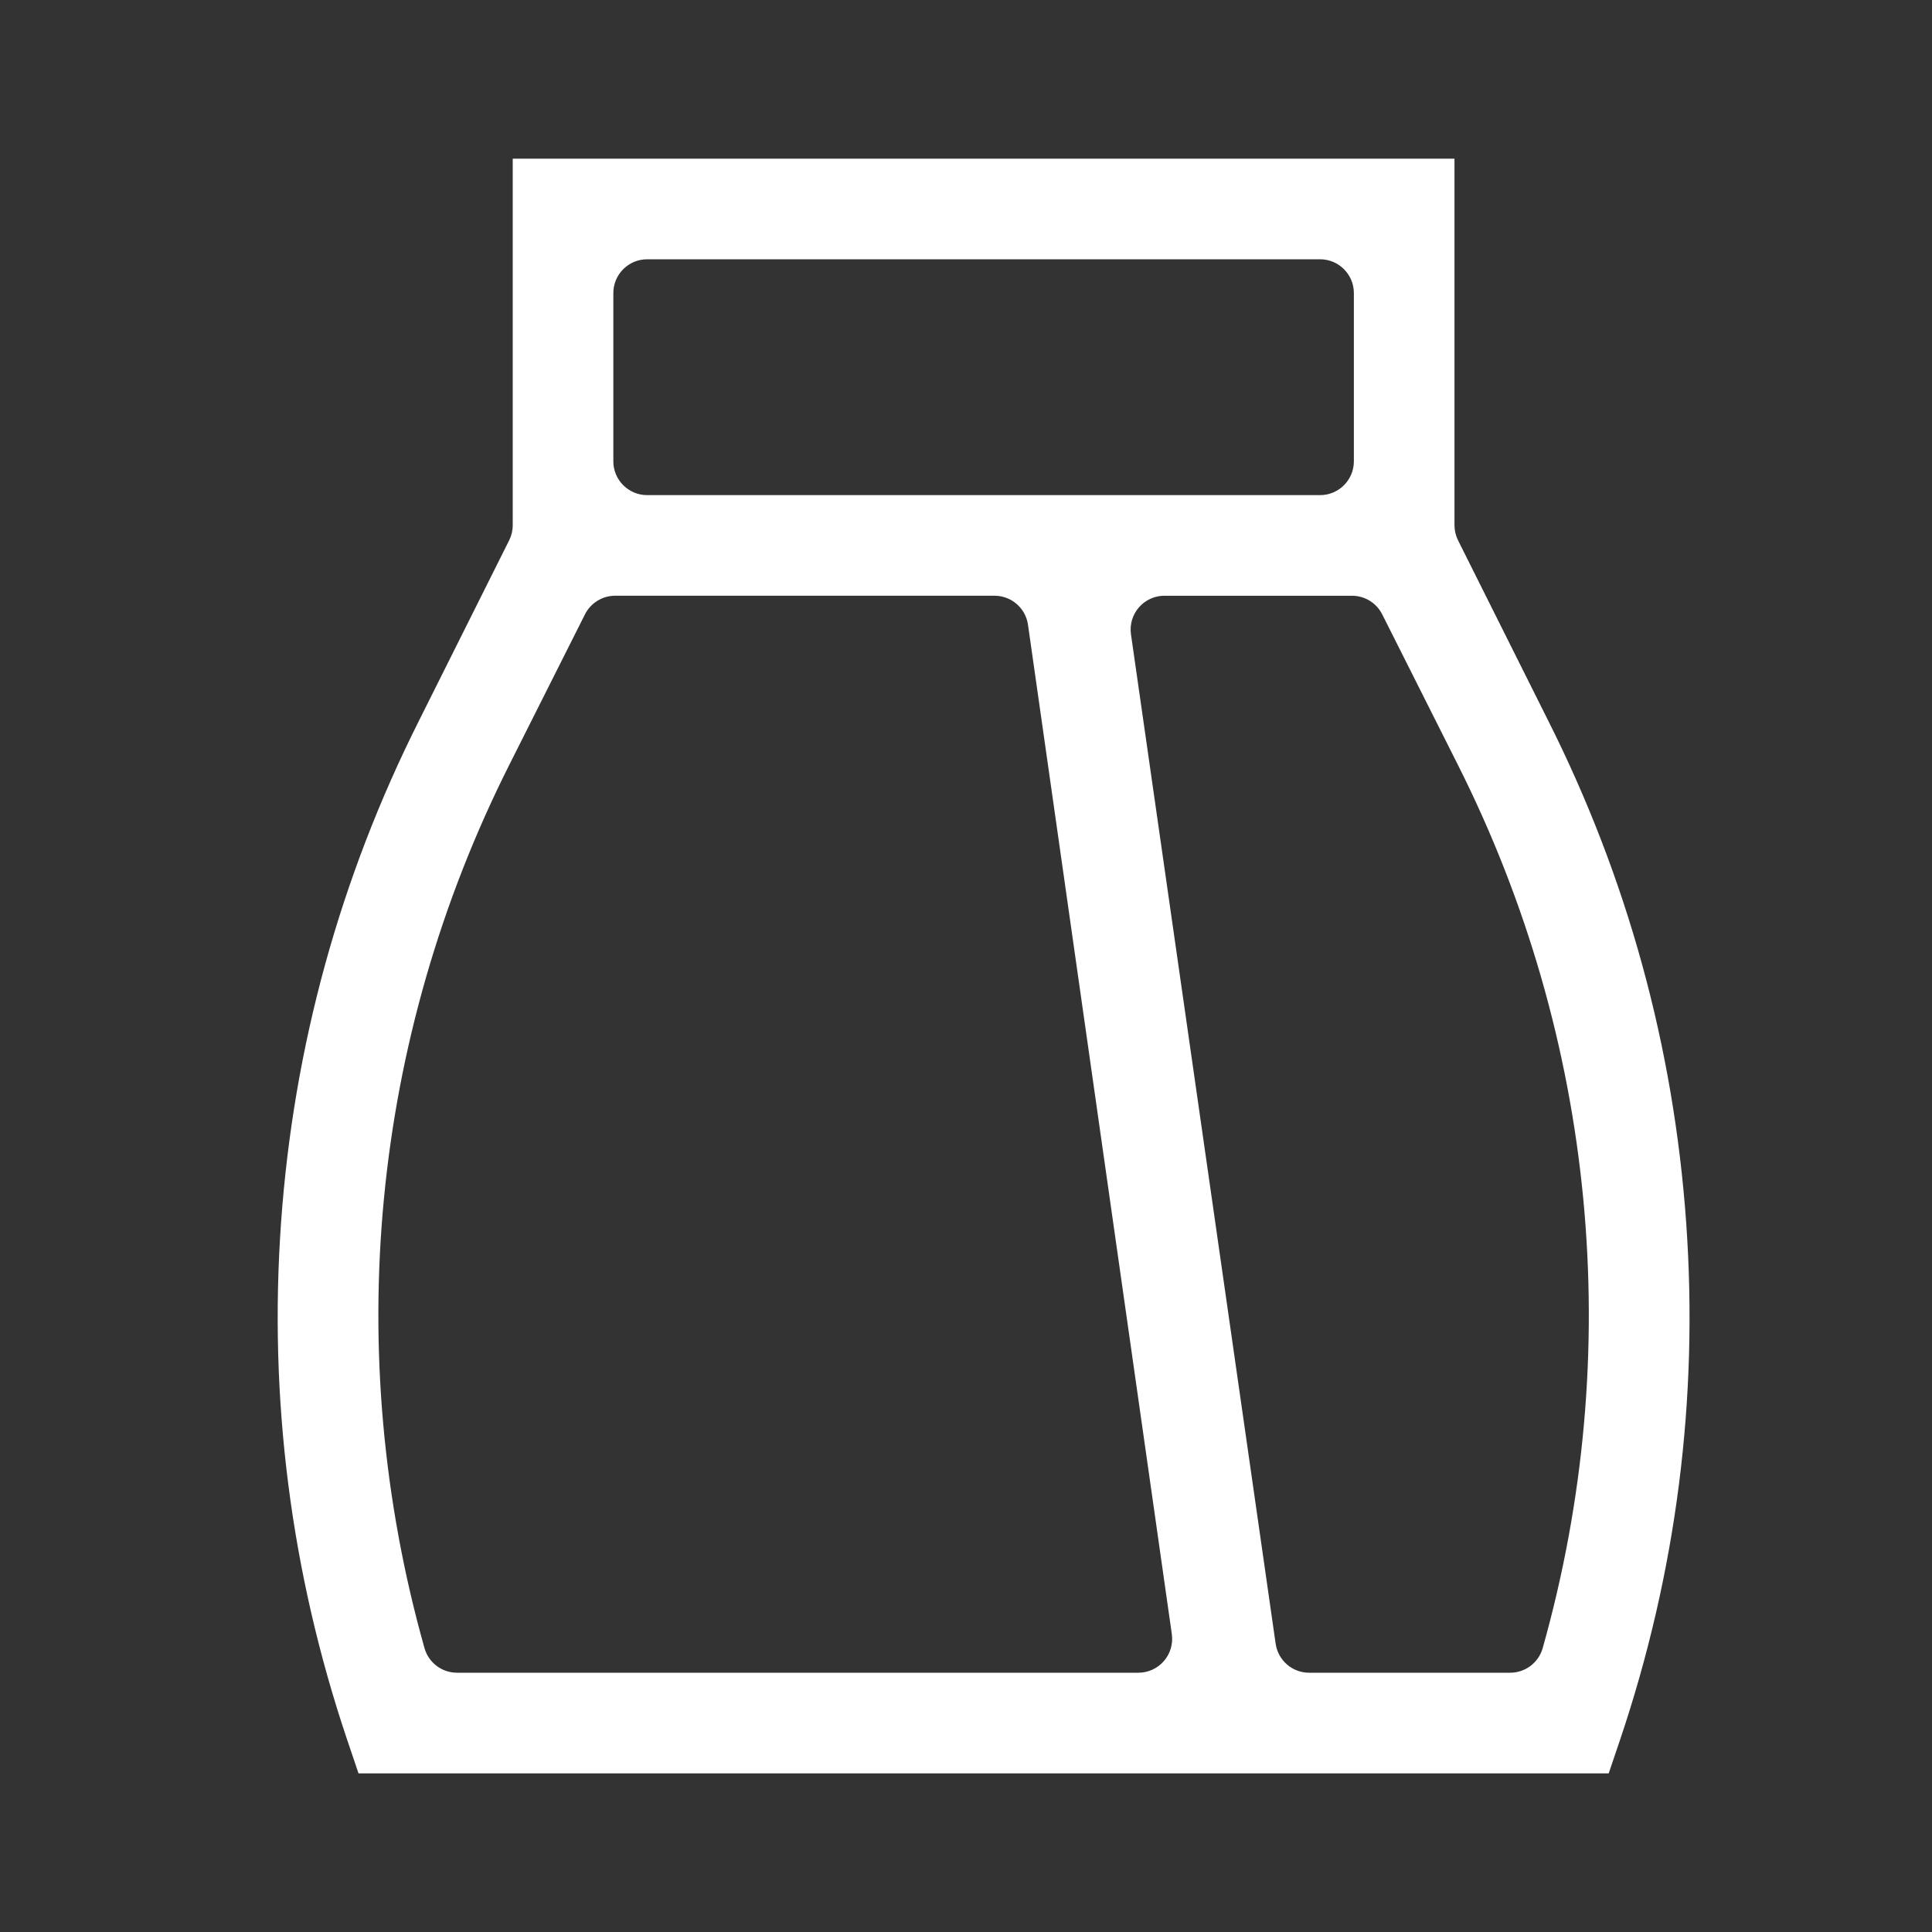
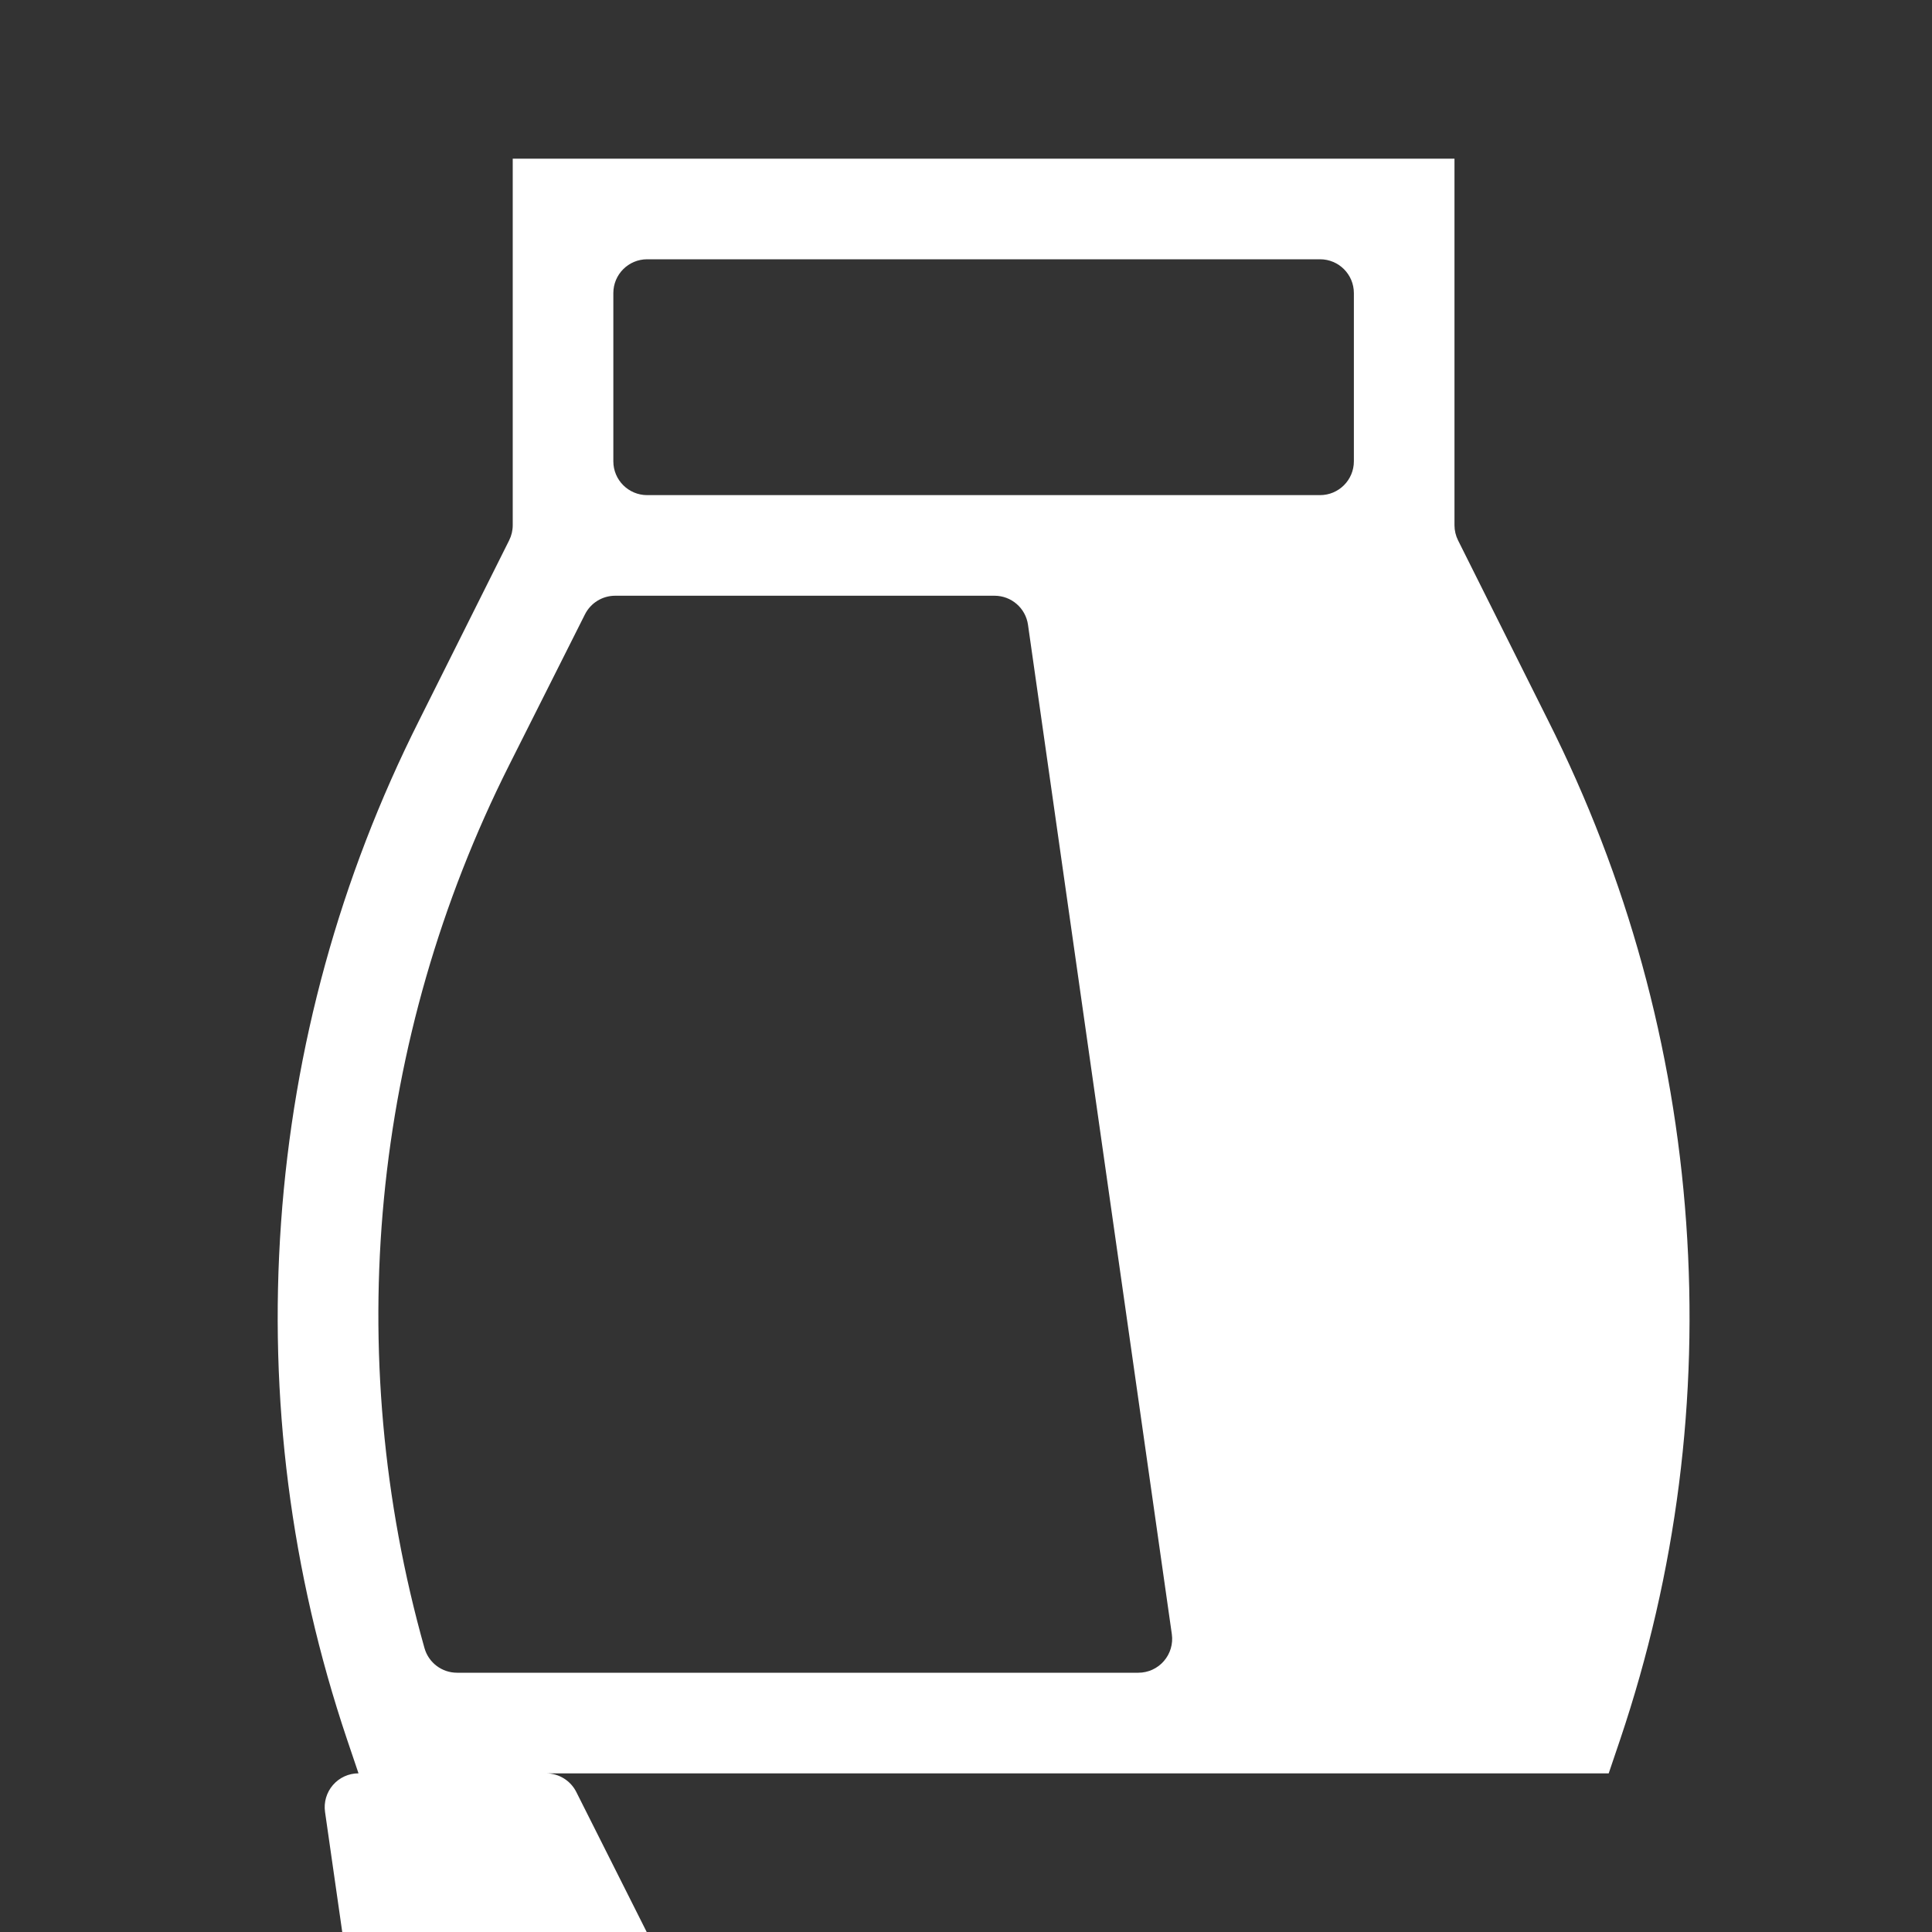
<svg xmlns="http://www.w3.org/2000/svg" id="Layer_1" version="1.1" viewBox="0 0 800 800">
  <rect x="0" y="0" width="800" height="800" fill="#333333" stroke="none" />
  <defs>
    <style>
      .st0 {
        fill: #fff;
      }
    </style>
  </defs>
  <g id="Layer_2">
-     <path class="st0" d="M148.45,734.3l-4.79-14.17c-23.26-69.14-32.44-141.11-27.28-213.89,5.16-72.78,24.39-142.74,57.17-207.93l37.28-74.57c.97-1.94,1.48-4.09,1.48-6.26V65.7h389.96v151.79c0,2.17.51,4.32,1.48,6.26l37.27,74.54c32.8,65.22,52.03,135.17,57.19,207.96,5.16,72.78-4.02,144.75-27.29,213.91l-4.79,14.15H148.45ZM482.17,246.68c-4.06,0-7.92,1.76-10.58,4.83s-3.86,7.14-3.28,11.16l59.91,417.96c.99,6.89,6.89,12.01,13.86,12.01h83.24c6.27,0,11.78-4.17,13.48-10.2,34.46-122.31,22-252.18-35.1-365.7l-31.35-62.34c-2.38-4.73-7.22-7.71-12.51-7.71h-77.67ZM254.73,246.68c-5.29,0-10.13,2.98-12.51,7.71l-31.35,62.35c-57.1,113.52-69.56,243.39-35.1,365.7,1.7,6.04,7.21,10.2,13.48,10.2h282.12c4.06,0,7.92-1.76,10.57-4.83,2.66-3.07,3.86-7.13,3.29-11.15l-59.56-417.96c-.98-6.9-6.89-12.02-13.86-12.02h-157.08ZM267.97,107.36c-7.73,0-14,6.27-14,14v69.66c0,7.73,6.27,14,14,14h278.64c7.73,0,14-6.27,14-14v-69.66c0-7.73-6.27-14-14-14h-278.64Z" />
+     <path class="st0" d="M148.45,734.3l-4.79-14.17c-23.26-69.14-32.44-141.11-27.28-213.89,5.16-72.78,24.39-142.74,57.17-207.93l37.28-74.57c.97-1.94,1.48-4.09,1.48-6.26V65.7h389.96v151.79c0,2.17.51,4.32,1.48,6.26l37.27,74.54c32.8,65.22,52.03,135.17,57.19,207.96,5.16,72.78-4.02,144.75-27.29,213.91l-4.79,14.15H148.45Zc-4.06,0-7.92,1.76-10.58,4.83s-3.86,7.14-3.28,11.16l59.91,417.96c.99,6.89,6.89,12.01,13.86,12.01h83.24c6.27,0,11.78-4.17,13.48-10.2,34.46-122.31,22-252.18-35.1-365.7l-31.35-62.34c-2.38-4.73-7.22-7.71-12.51-7.71h-77.67ZM254.73,246.68c-5.29,0-10.13,2.98-12.51,7.71l-31.35,62.35c-57.1,113.52-69.56,243.39-35.1,365.7,1.7,6.04,7.21,10.2,13.48,10.2h282.12c4.06,0,7.92-1.76,10.57-4.83,2.66-3.07,3.86-7.13,3.29-11.15l-59.56-417.96c-.98-6.9-6.89-12.02-13.86-12.02h-157.08ZM267.97,107.36c-7.73,0-14,6.27-14,14v69.66c0,7.73,6.27,14,14,14h278.64c7.73,0,14-6.27,14-14v-69.66c0-7.73-6.27-14-14-14h-278.64Z" />
  </g>
</svg>